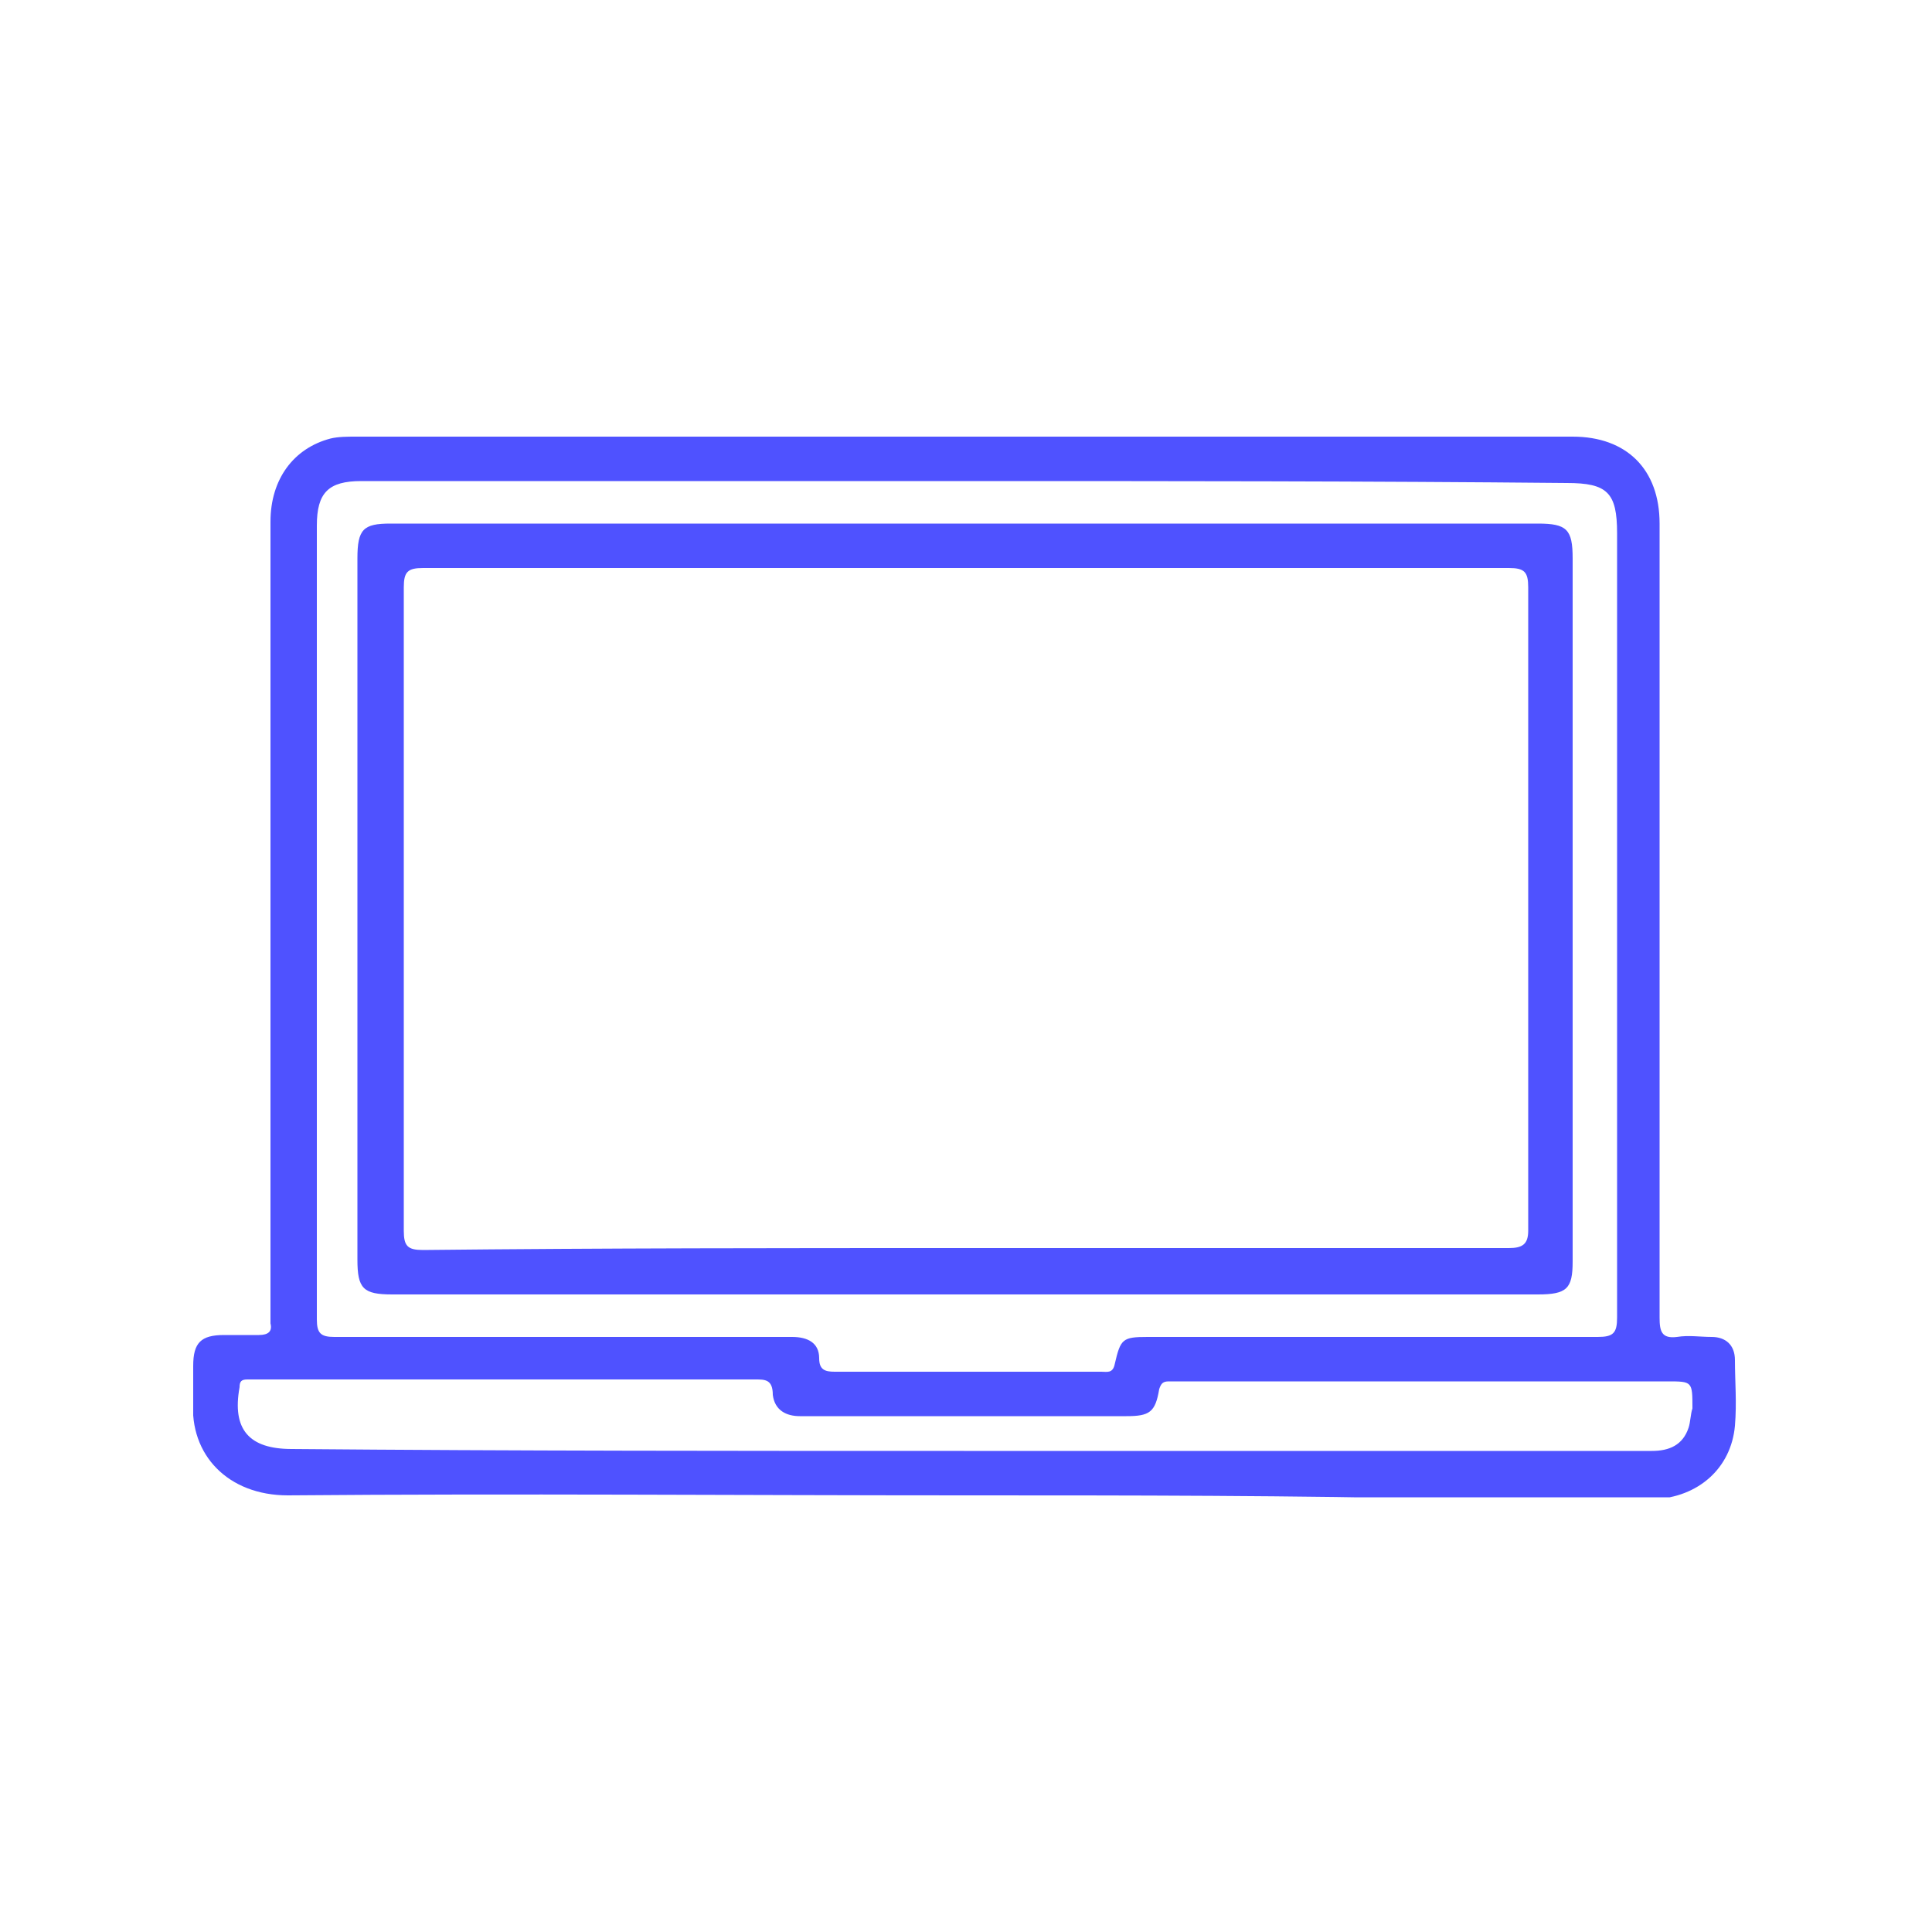
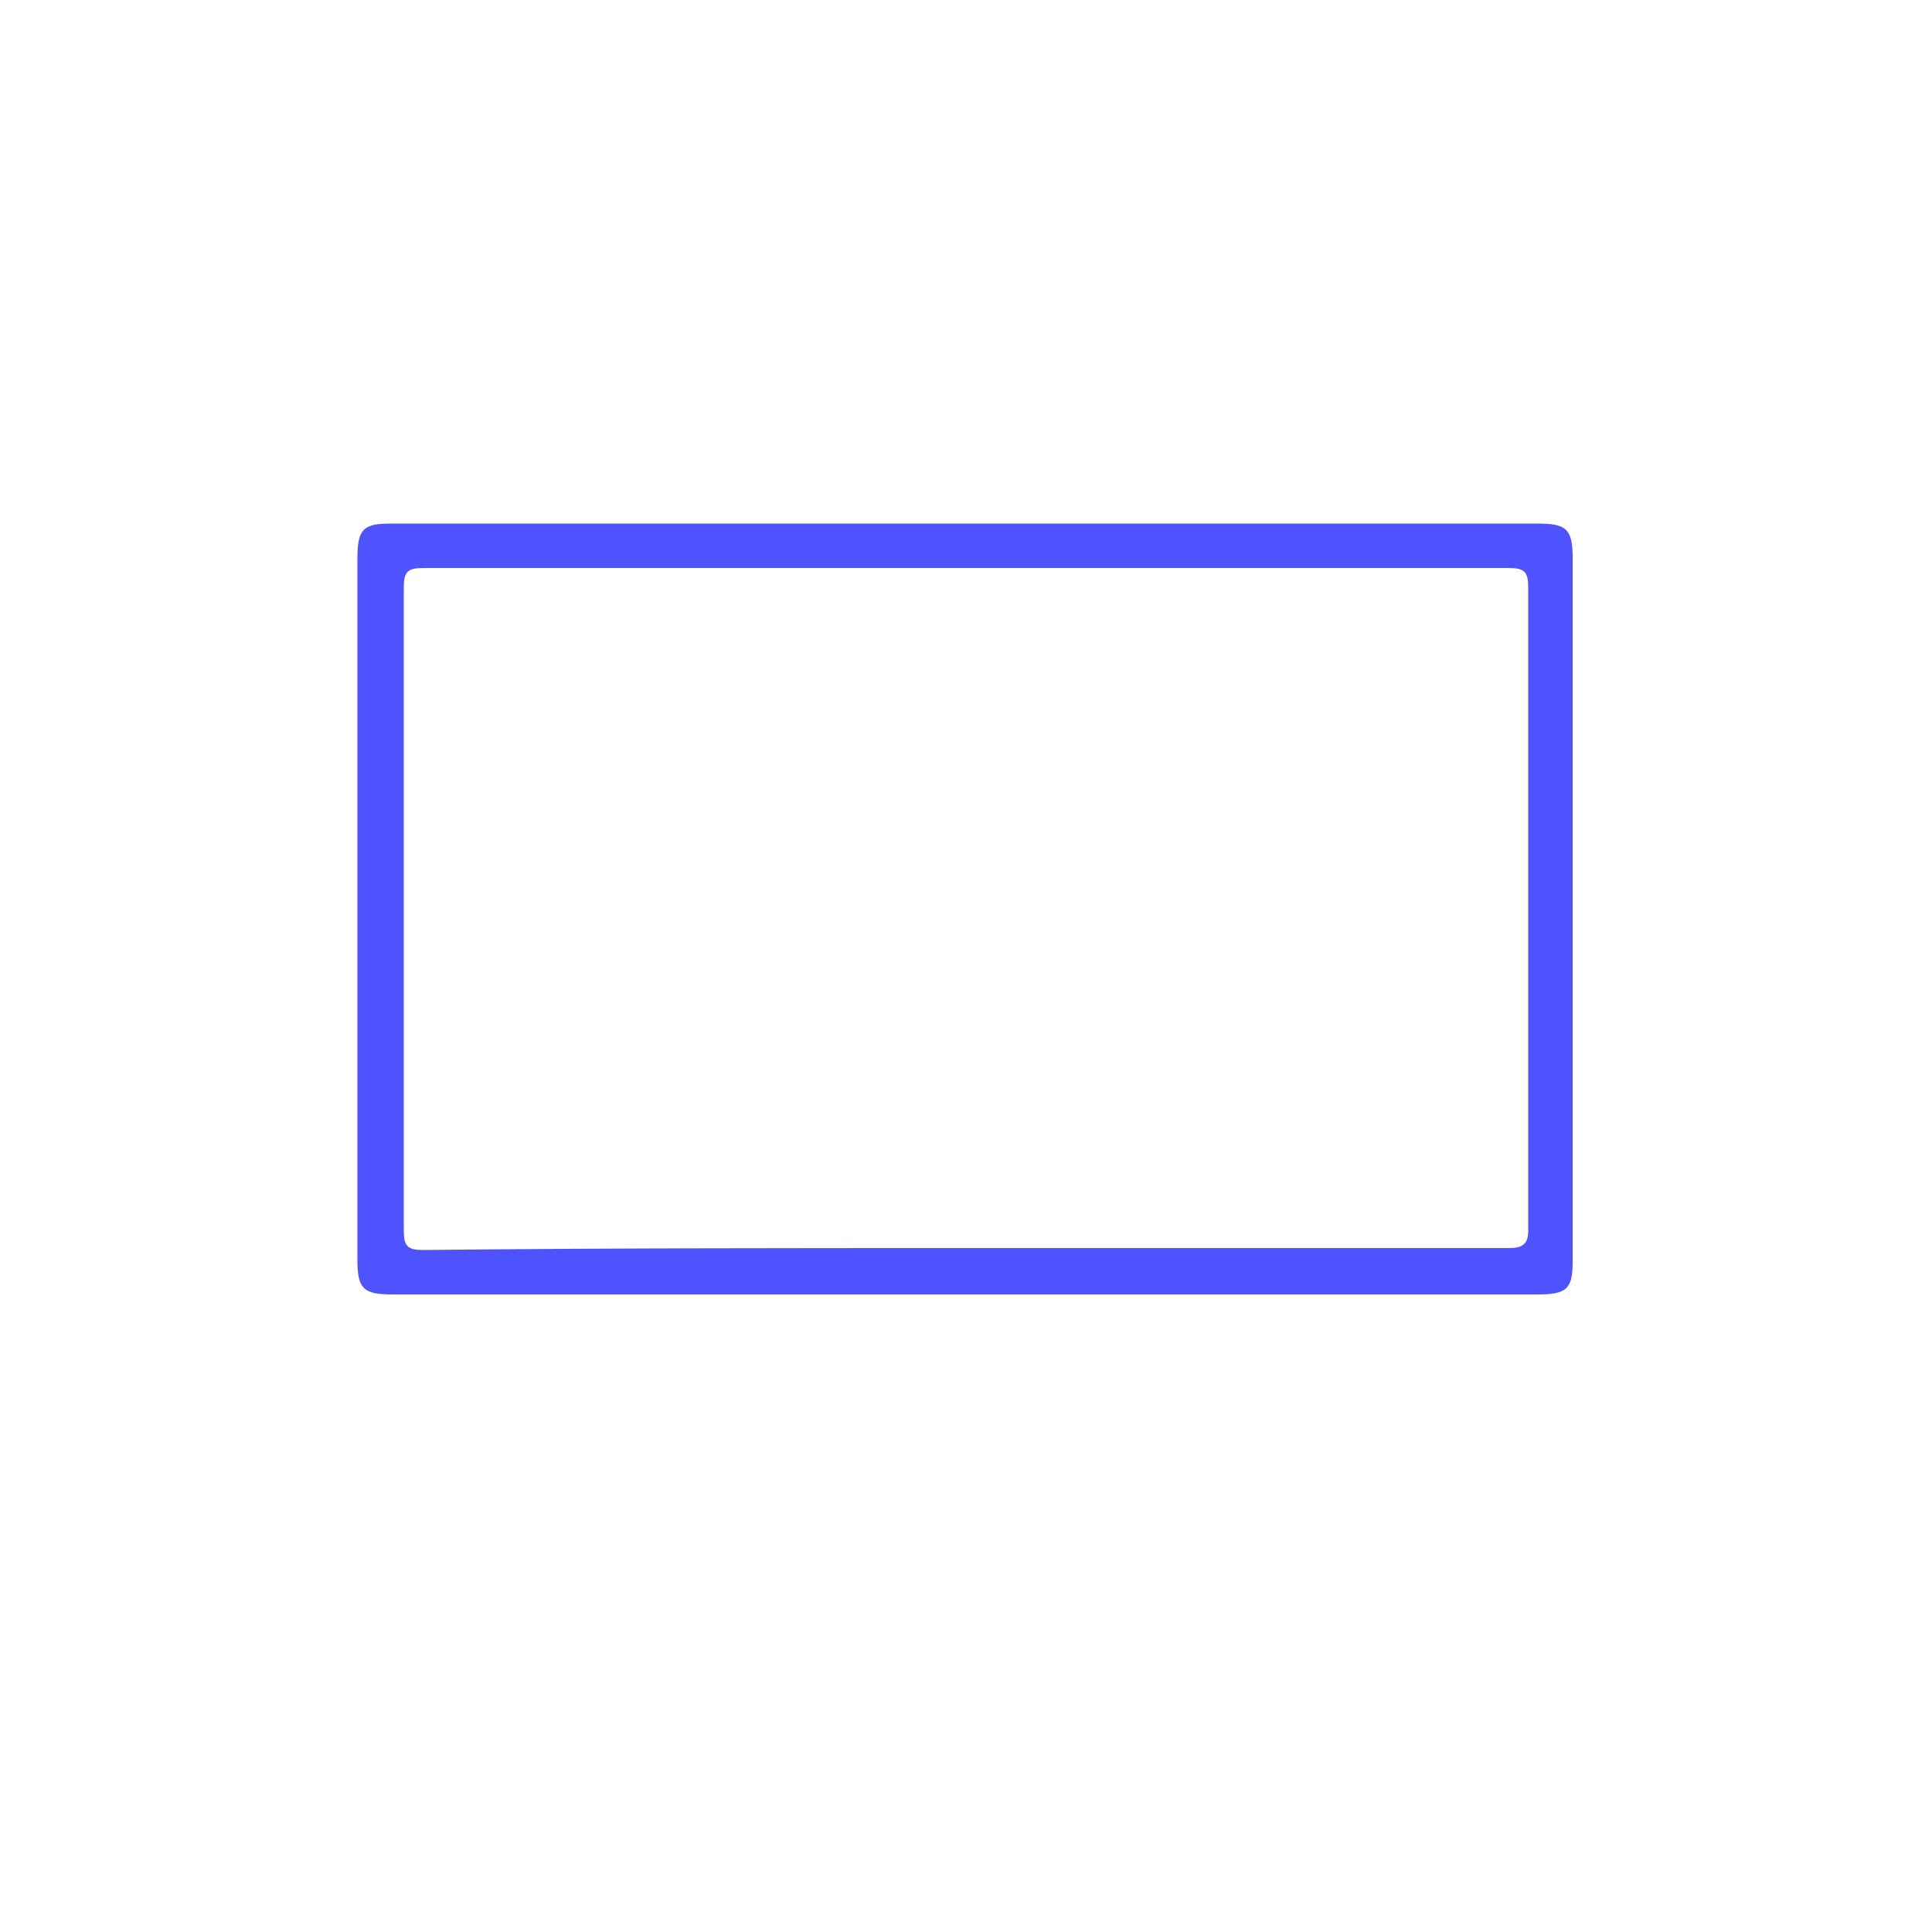
<svg xmlns="http://www.w3.org/2000/svg" xmlns:xlink="http://www.w3.org/1999/xlink" version="1.1" id="Layer_1" x="0px" y="0px" viewBox="0 0 100 100" style="enable-background:new 0 0 100 100;" xml:space="preserve">
  <style type="text/css"> .st0{fill:#4F52FF;} .st1{clip-path:url(#SVGID_00000158015004563799086740000000886103048603067565_);fill:#4F52FF;} .st2{clip-path:url(#SVGID_00000039856584330782168170000017192278491090844343_);fill:#4F52FF;} .st3{clip-path:url(#SVGID_00000011012374895495848440000000456927277936722855_);fill:#4F52FF;} .st4{clip-path:url(#SVGID_00000165922541118103929990000000928553947713284786_);fill:#4F52FF;} .st5{clip-path:url(#SVGID_00000049185228663905285750000007588780565795936653_);fill:#4F52FF;} </style>
  <g>
    <defs>
      <rect id="SVGID_00000110444081498055451820000012533368980250920065_" x="10" y="22.6" width="80" height="54.9" />
    </defs>
    <clipPath id="SVGID_00000158711181341164878010000001575788482355040903_">
      <use xlink:href="#SVGID_00000110444081498055451820000012533368980250920065_" style="overflow:visible;" />
    </clipPath>
-     <path style="clip-path:url(#SVGID_00000158711181341164878010000001575788482355040903_);fill:#4F52FF;" d="M49.9,75.1 c8.6,0,17.3,0,25.9,0c3.2,0,6.5,0,9.7,0c0.9,0,1.6-0.3,1.9-1.2c0.1-0.3,0.1-0.7,0.2-1c0-1.4,0-1.4-1.3-1.4c-8.4,0-16.8,0-25.2,0 c-0.2,0-0.4,0-0.6,0c-0.3,0-0.4,0.1-0.5,0.4c-0.2,1.2-0.5,1.4-1.7,1.4c-4.5,0-9,0-13.5,0c-1.1,0-2.2,0-3.4,0 c-0.7,0-1.3-0.3-1.4-1.1c0-0.8-0.4-0.8-0.9-0.8c-8.6,0-17.2,0-25.8,0c-0.2,0-0.3,0-0.5,0c-0.3,0-0.4,0.1-0.4,0.4 c-0.4,2.2,0.5,3.2,2.7,3.2C26.7,75.1,38.3,75.1,49.9,75.1 M50,24.9c-10.4,0-20.9,0-31.3,0c-1.7,0-2.3,0.6-2.3,2.3 c0,13.7,0,27.4,0,41.1c0,0.7,0.2,0.9,0.9,0.9c5.6,0,11.3,0,16.9,0c2.3,0,4.5,0,6.8,0c0.8,0,1.4,0.3,1.4,1.1c0,0.6,0.3,0.7,0.8,0.7 c2.6,0,5.2,0,7.8,0c2,0,4,0,6,0c0.3,0,0.6,0.1,0.7-0.4c0.3-1.3,0.4-1.4,1.7-1.4c7.8,0,15.5,0,23.3,0c0.8,0,1-0.2,1-1 c0-13.5,0-27.1,0-40.6c0-2.1-0.5-2.6-2.6-2.6C70.7,24.9,60.4,24.9,50,24.9 M50,77.4c-11.7,0-23.4-0.1-35.1,0 c-3.1,0-5.1-2.1-4.9-4.9c0-0.6,0-1.2,0-1.8c0-1.2,0.4-1.6,1.6-1.6c0.6,0,1.2,0,1.8,0c0.5,0,0.7-0.2,0.6-0.6c0-0.2,0-0.4,0-0.7 c0-13.6,0-27.2,0-40.8c0-2.2,1.2-3.8,3.1-4.3c0.4-0.1,0.9-0.1,1.3-0.1c21,0,42,0,63,0c2.8,0,4.5,1.7,4.5,4.5c0,13.7,0,27.4,0,41.1 c0,0.7,0.1,1.1,0.9,1c0.6-0.1,1.2,0,1.8,0c0.7,0,1.2,0.4,1.2,1.2c0,1.1,0.1,2.2,0,3.4c-0.2,2.2-1.9,3.7-4.2,3.8 c-3.4,0-6.8,0-10.2,0C67,77.4,58.5,77.4,50,77.4" />
    <path style="clip-path:url(#SVGID_00000158711181341164878010000001575788482355040903_);fill:#4F52FF;" d="M50,64.6 c9.4,0,18.8,0,28.1,0c0.7,0,1-0.2,1-0.9c0-11.1,0-22.2,0-33.3c0-0.8-0.2-1-1-1c-18.7,0-37.5,0-56.2,0c-0.8,0-1,0.2-1,1 c0,11.1,0,22.2,0,33.3c0,0.8,0.2,1,1,1C31.2,64.6,40.6,64.6,50,64.6 M50,67c-9.9,0-19.8,0-29.7,0c-1.5,0-1.8-0.3-1.8-1.8 c0-12.1,0-24.2,0-36.3c0-1.5,0.3-1.8,1.7-1.8c19.8,0,39.6,0,59.4,0c1.5,0,1.8,0.3,1.8,1.8c0,12.1,0,24.3,0,36.4 c0,1.4-0.3,1.7-1.8,1.7C69.8,67,59.9,67,50,67" />
  </g>
</svg>